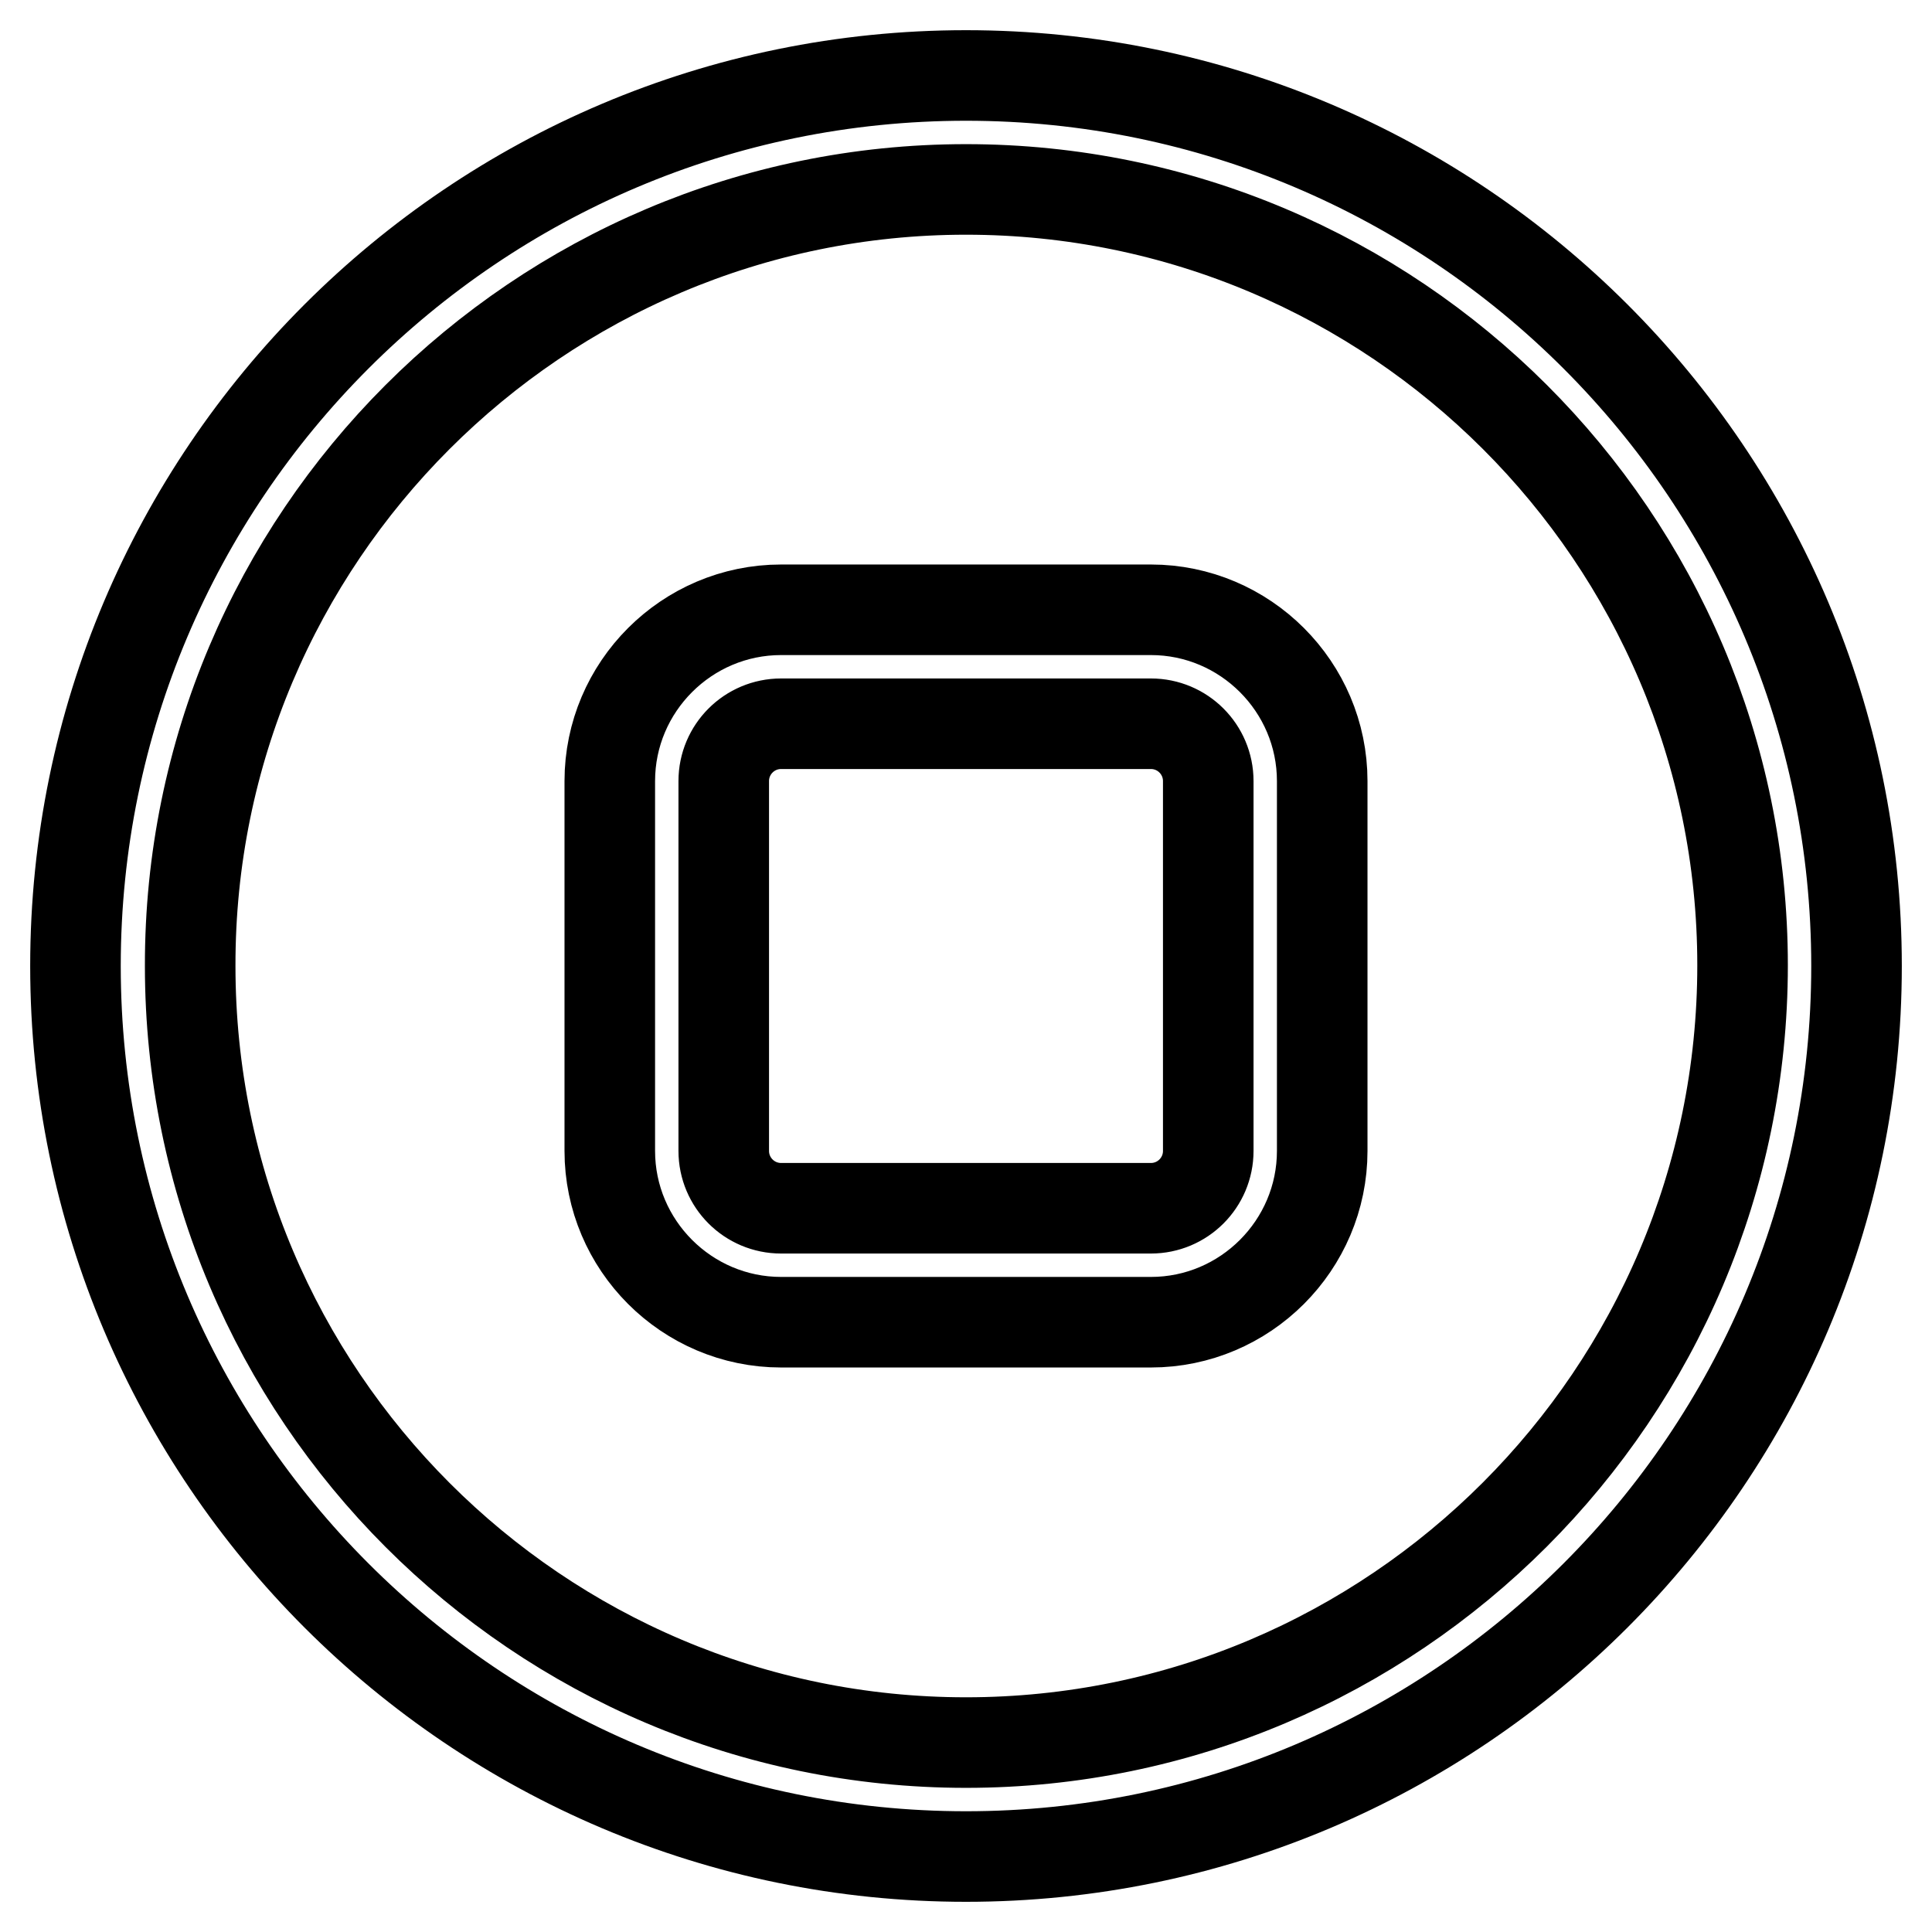
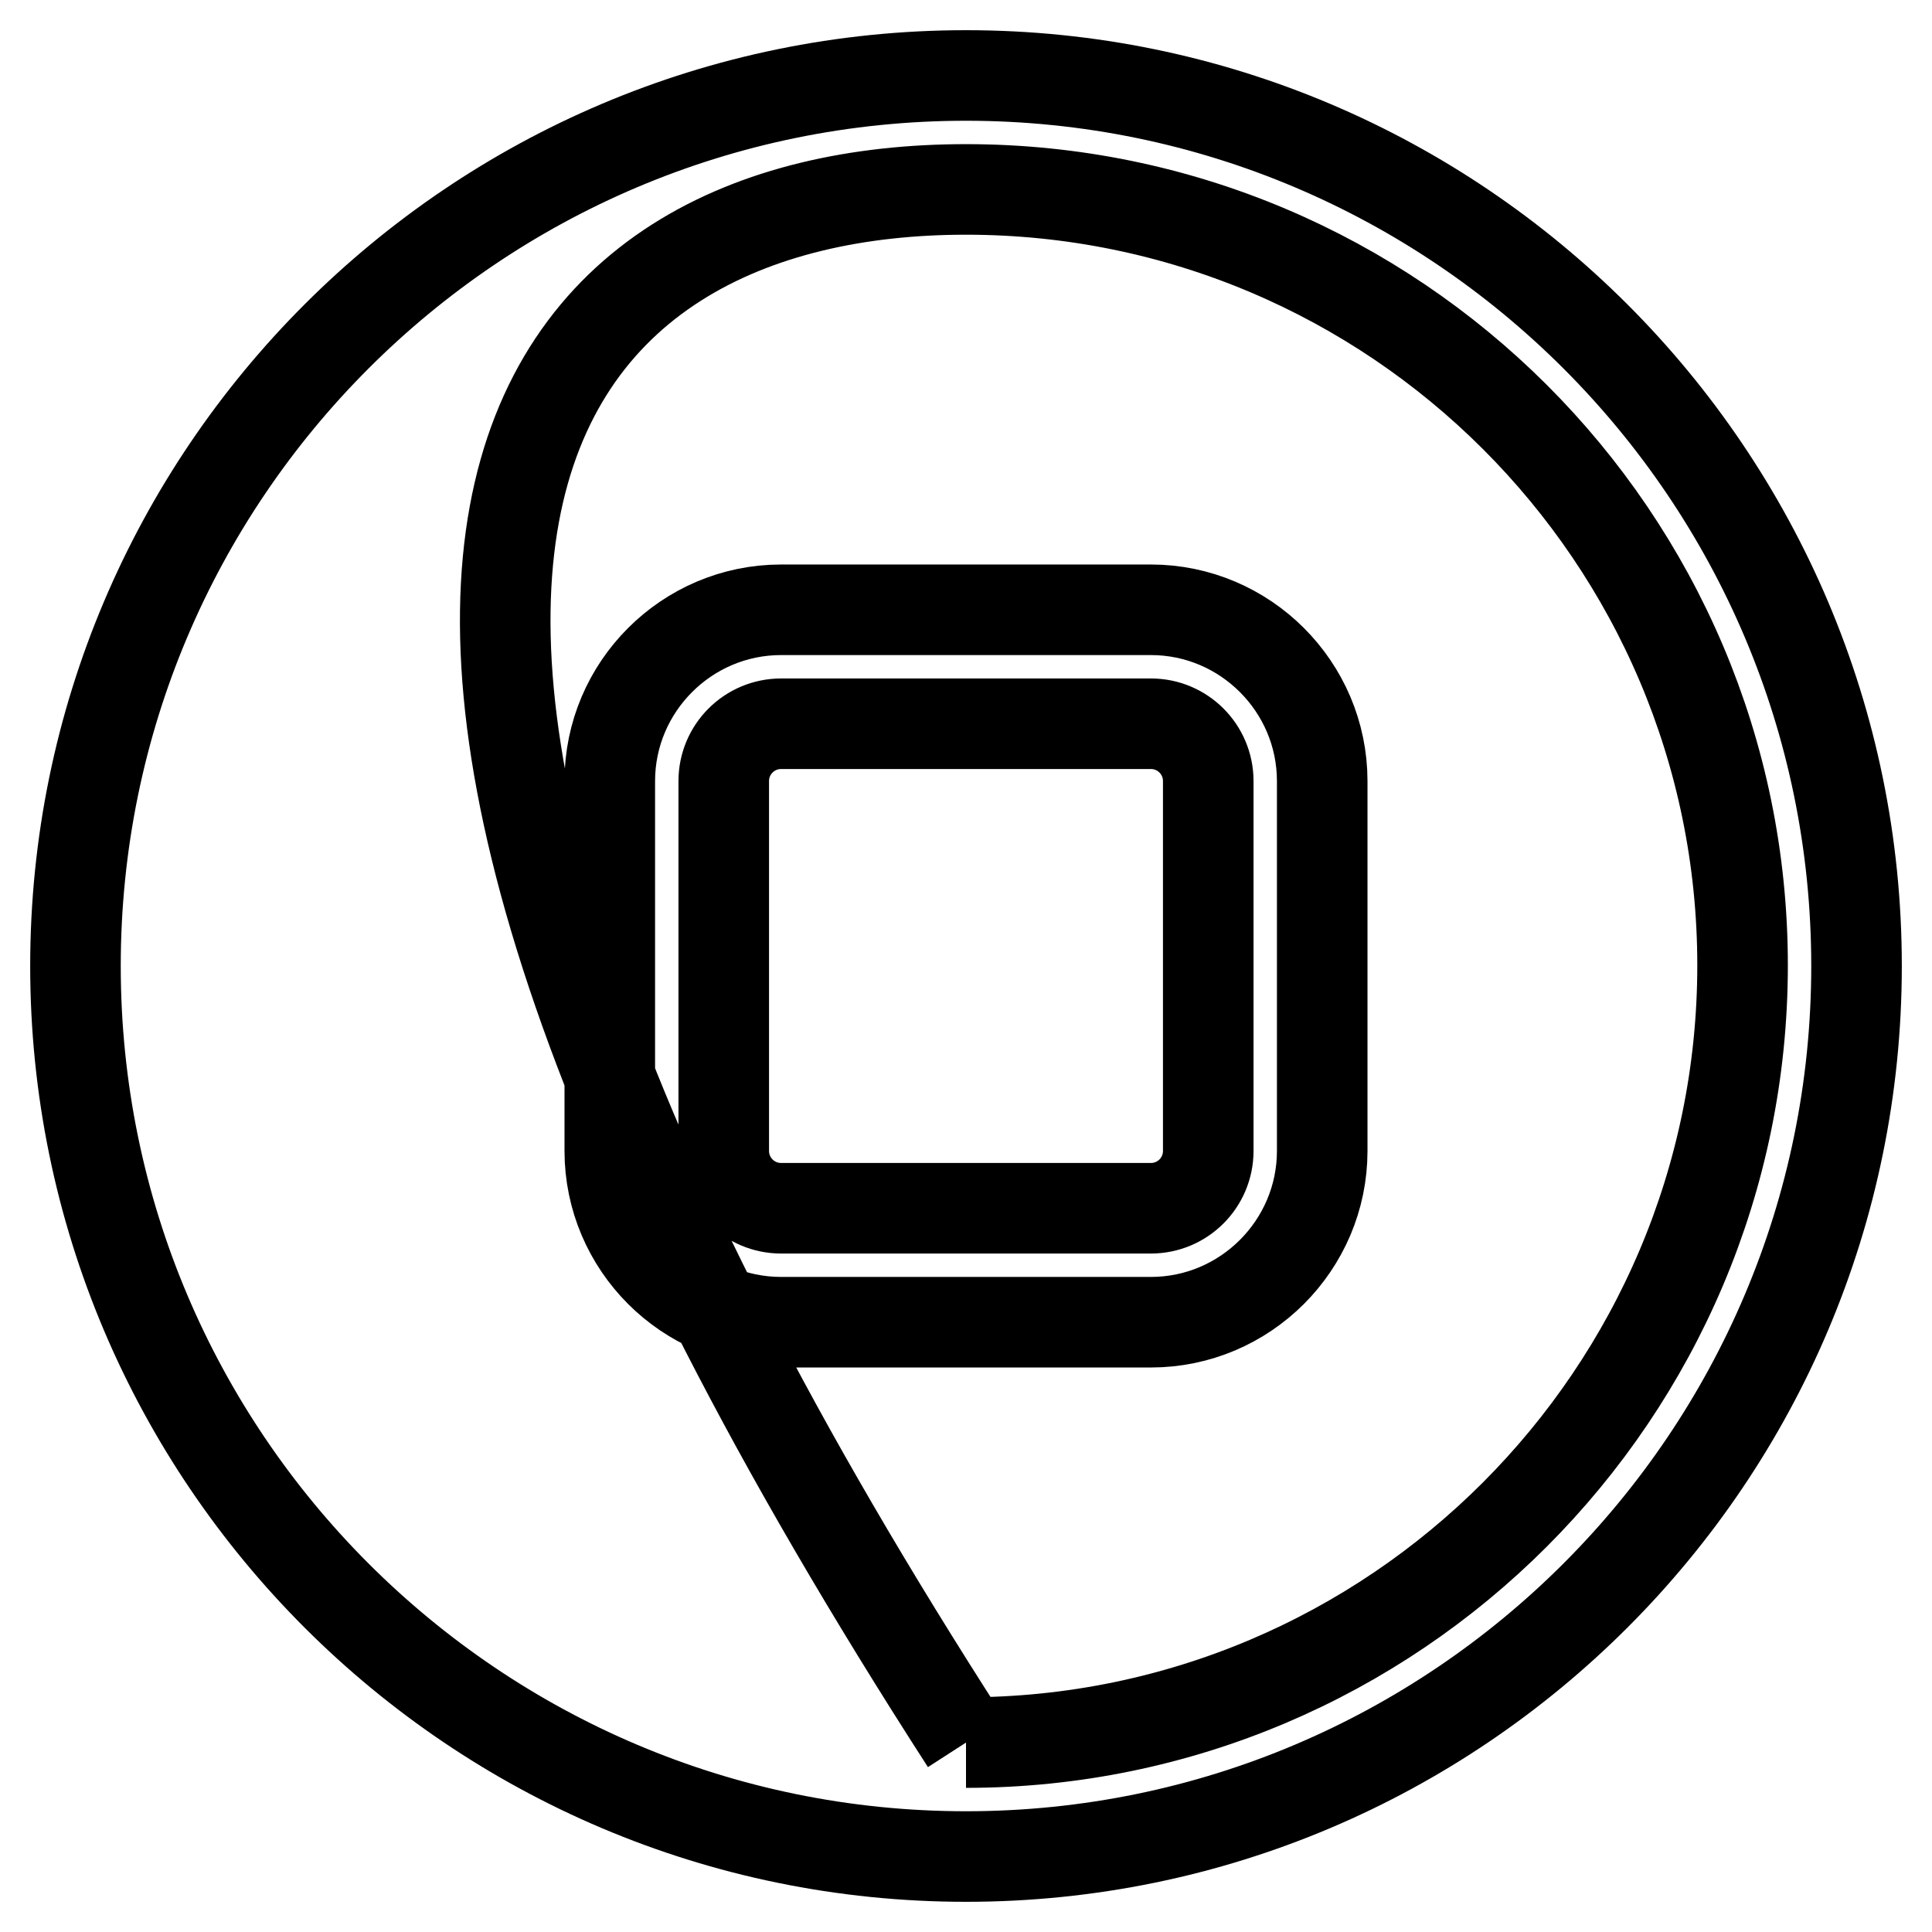
<svg xmlns="http://www.w3.org/2000/svg" version="1.1" x="0px" y="0px" viewBox="0 0 256 256" enable-background="new 0 0 256 256" xml:space="preserve">
  <g>
-     <path stroke-width="12" fill-opacity="0" stroke="#000000" d="M128,230.9c-56.7,0-102.8-46.1-102.8-102.9C25.1,71.3,71.3,25.1,128,25.1c56.7,0,102.9,46.1,102.9,102.8 C230.9,184.7,184.7,230.9,128,230.9 M128,10C62.9,10,10,62.9,10,128c0,65.1,52.9,118,118,118c65.1,0,118-52.9,118-118 C246,62.9,193.1,10,128,10 M160.1,152.5c0,4.2-3.4,7.6-7.6,7.6h-49c-4.2,0-7.6-3.4-7.6-7.6v-49c0-4.2,3.4-7.6,7.6-7.6h49 c4.2,0,7.6,3.4,7.6,7.6V152.5z M152.5,80.8h-49C91,80.8,80.8,91,80.8,103.5v49c0,12.5,10.2,22.7,22.7,22.7h49 c12.5,0,22.7-10.2,22.7-22.7v-49C175.2,91,165,80.8,152.5,80.8z" />
+     <path stroke-width="12" fill-opacity="0" stroke="#000000" d="M128,230.9C25.1,71.3,71.3,25.1,128,25.1c56.7,0,102.9,46.1,102.9,102.8 C230.9,184.7,184.7,230.9,128,230.9 M128,10C62.9,10,10,62.9,10,128c0,65.1,52.9,118,118,118c65.1,0,118-52.9,118-118 C246,62.9,193.1,10,128,10 M160.1,152.5c0,4.2-3.4,7.6-7.6,7.6h-49c-4.2,0-7.6-3.4-7.6-7.6v-49c0-4.2,3.4-7.6,7.6-7.6h49 c4.2,0,7.6,3.4,7.6,7.6V152.5z M152.5,80.8h-49C91,80.8,80.8,91,80.8,103.5v49c0,12.5,10.2,22.7,22.7,22.7h49 c12.5,0,22.7-10.2,22.7-22.7v-49C175.2,91,165,80.8,152.5,80.8z" />
  </g>
</svg>